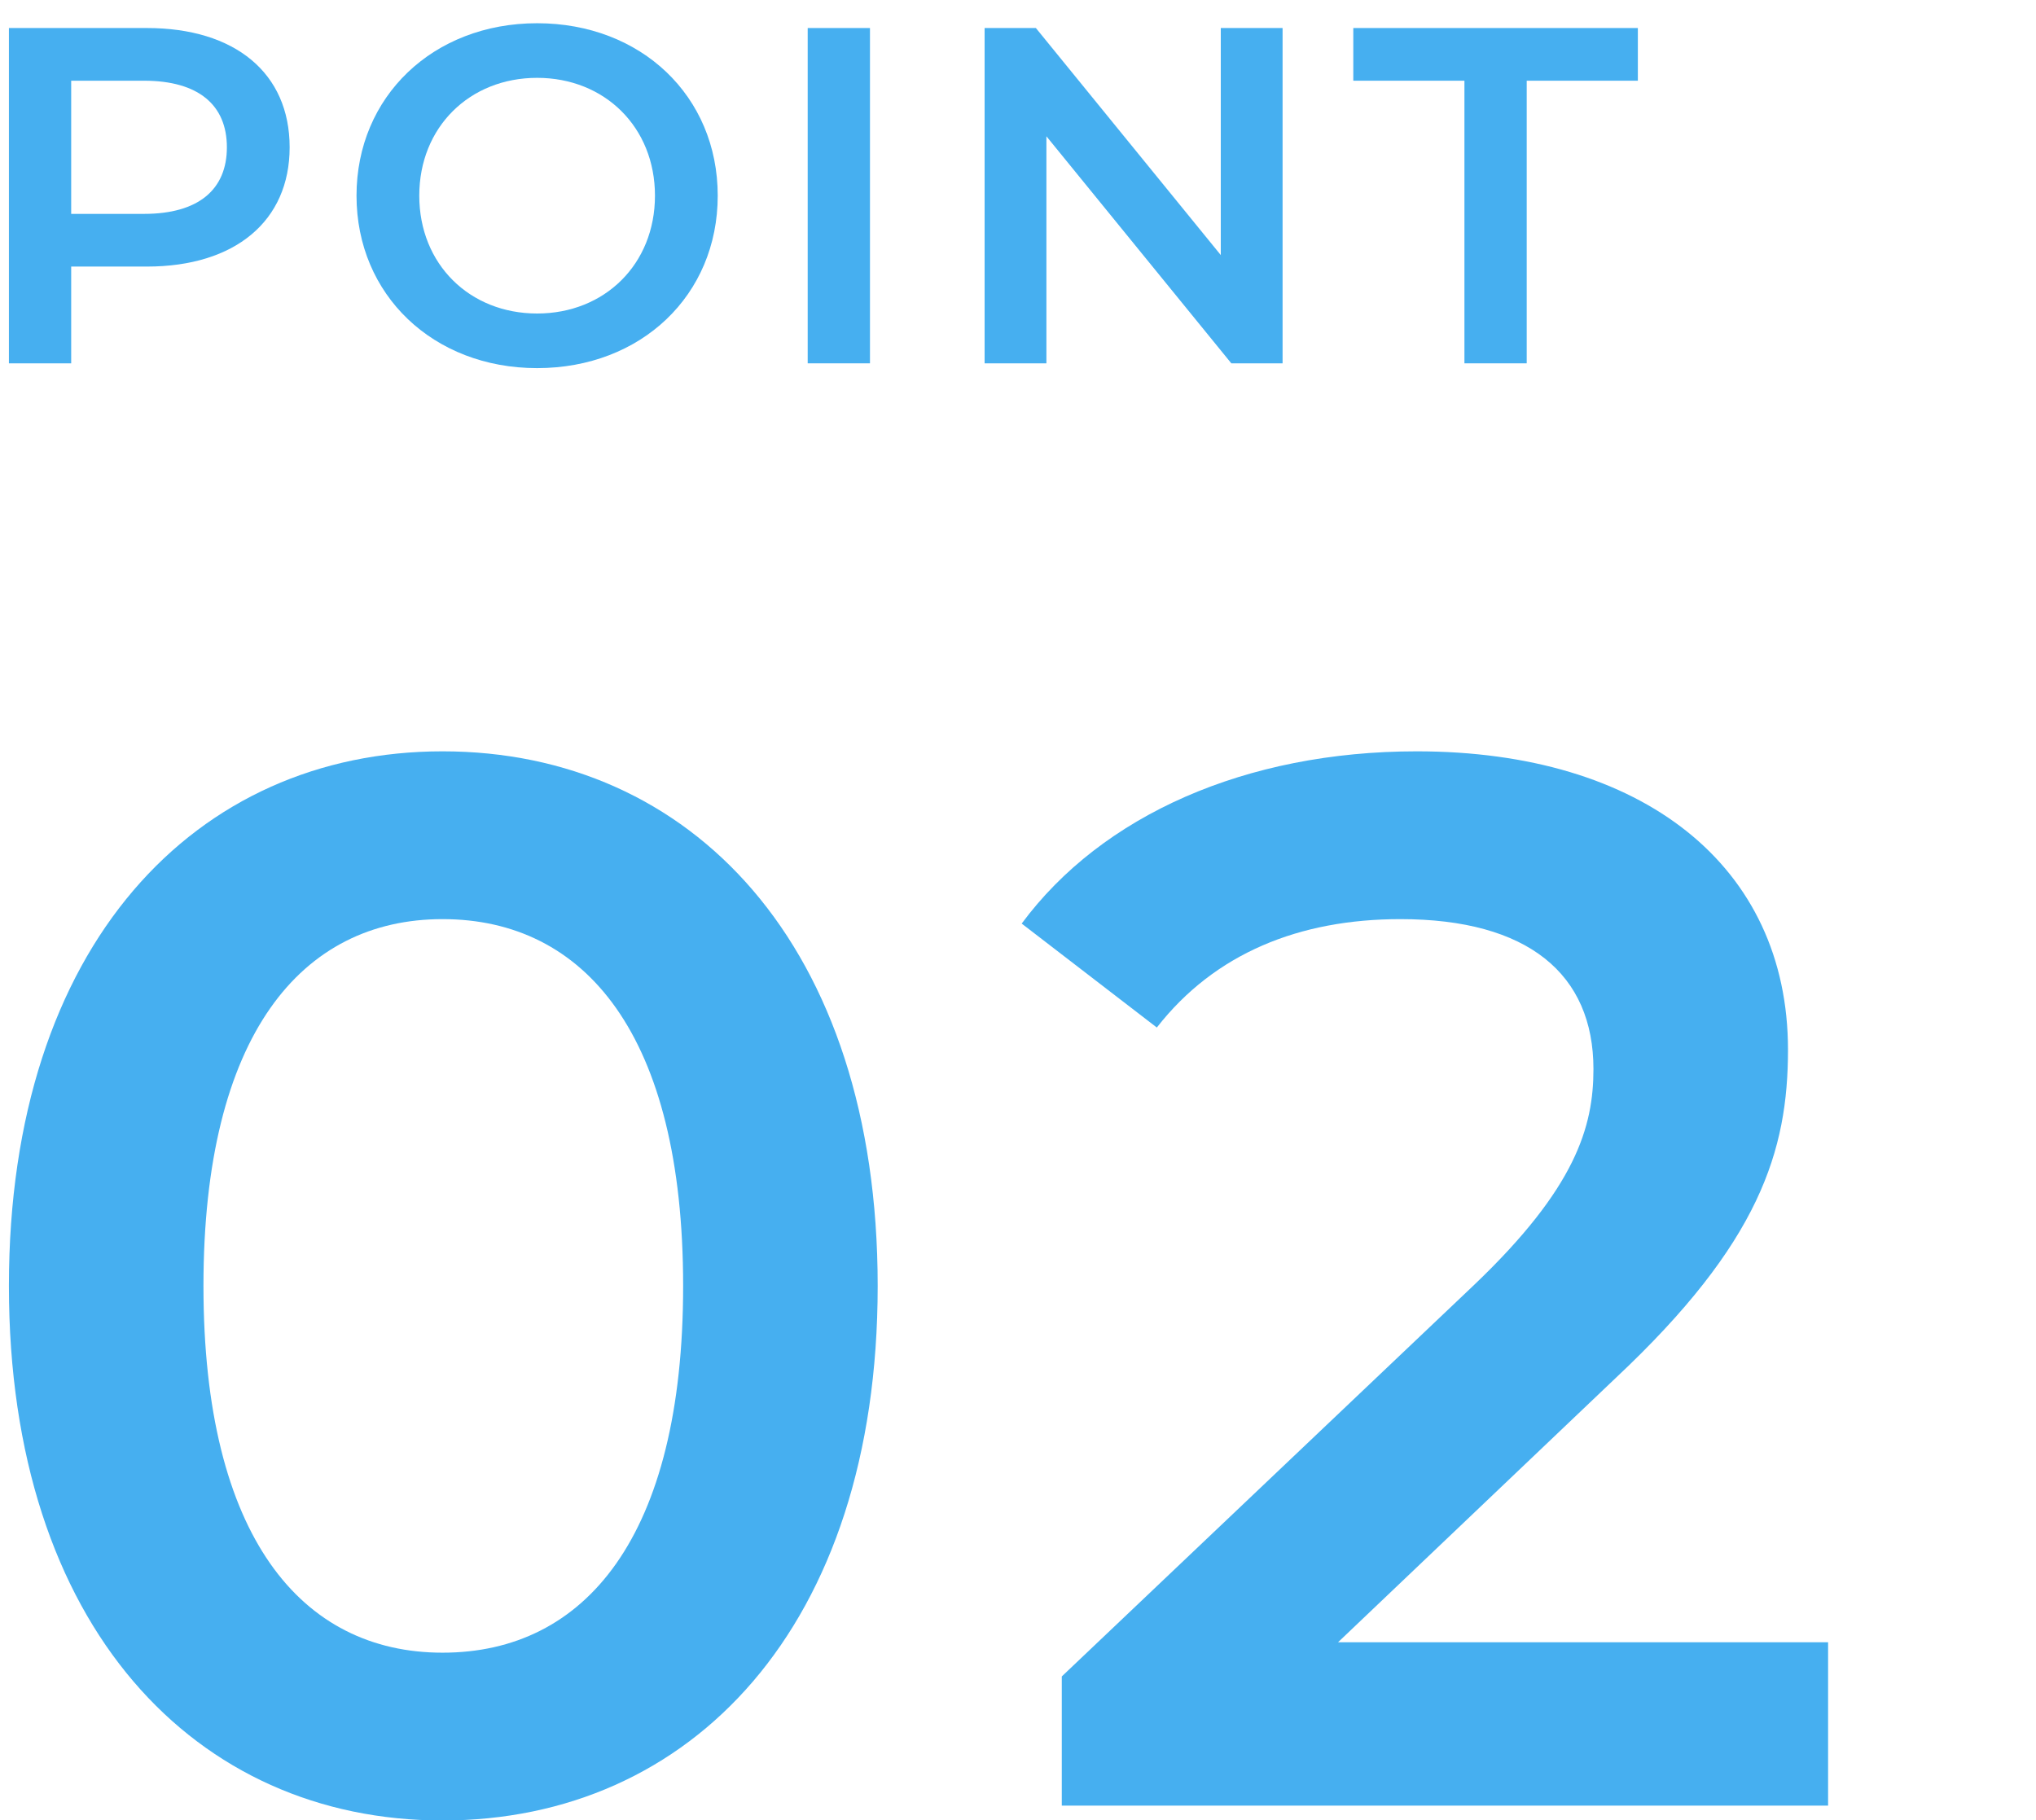
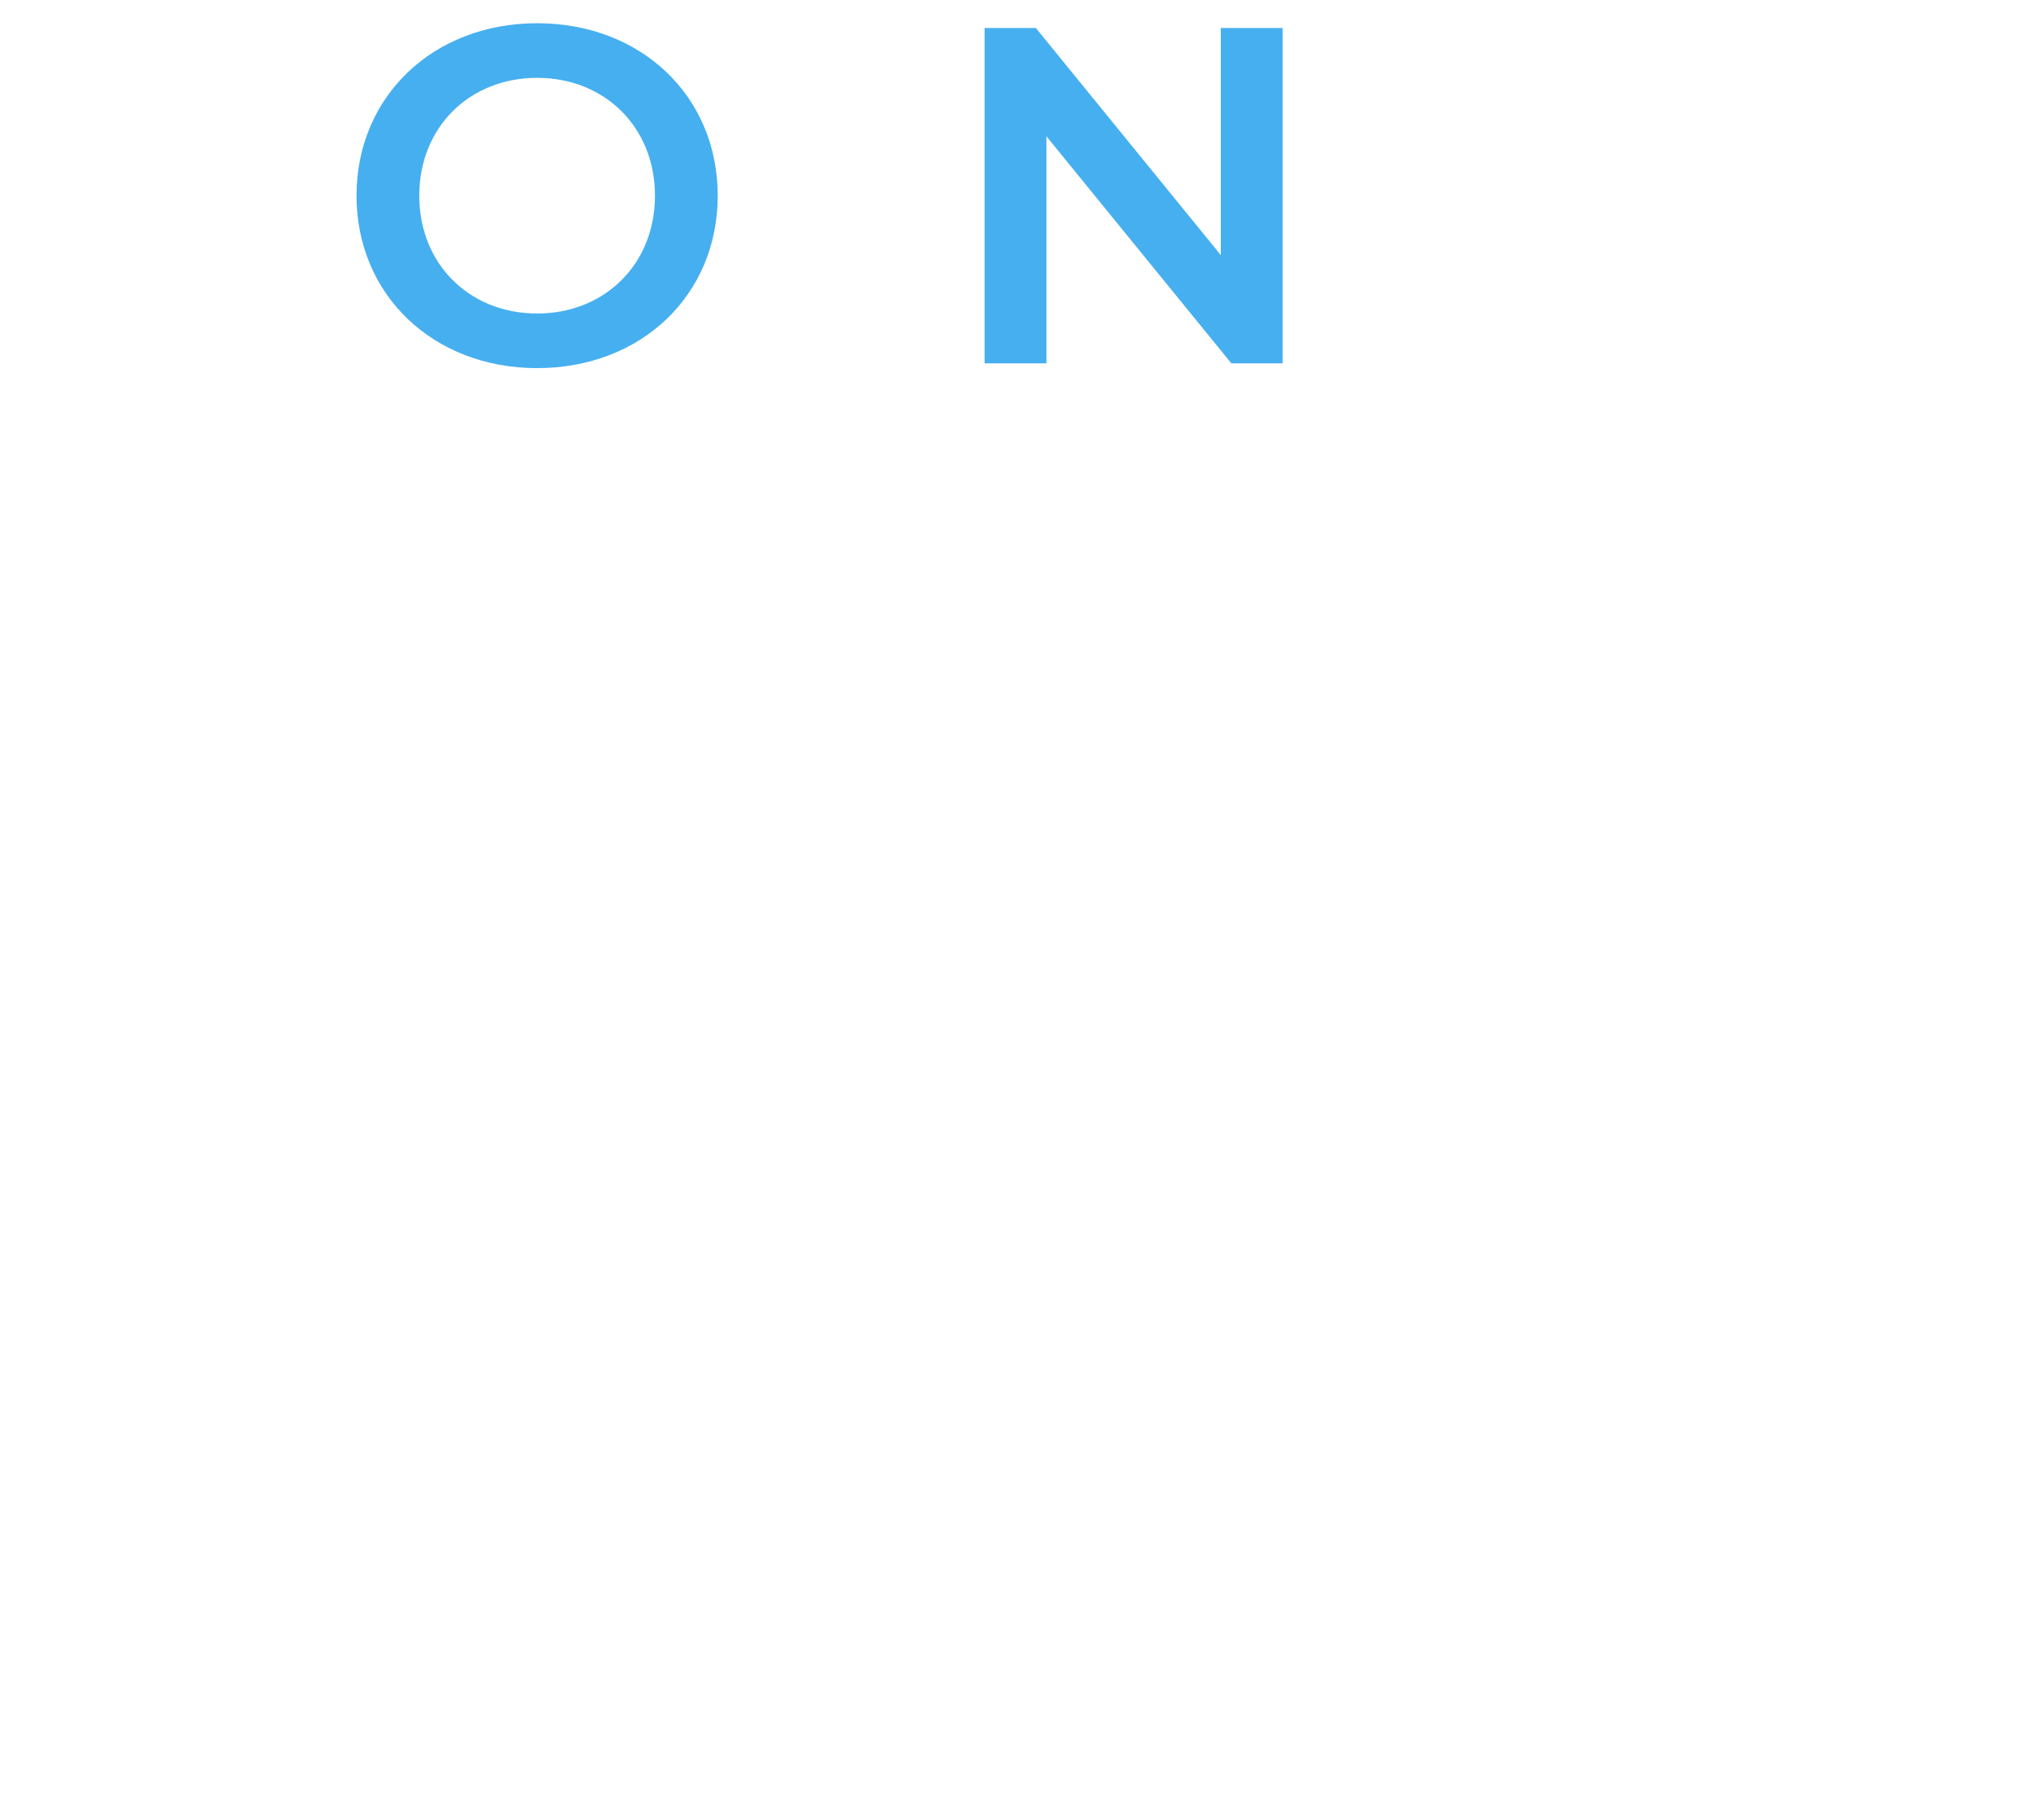
<svg xmlns="http://www.w3.org/2000/svg" width="85" height="76" viewBox="0 0 85 76" fill="none">
-   <path d="M61.138 15.17V3.37H56.498V1.17H68.378V3.37H63.738V15.17H61.138Z" fill="#46AFF0" />
  <path d="M50.966 1.17H53.546V15.17H51.406L43.686 5.69V15.17H41.106V1.17H43.246L50.966 10.65V1.17Z" fill="#46AFF0" />
-   <path d="M33.72 15.17V1.17H36.32V15.17H33.72Z" fill="#46AFF0" />
  <path d="M22.424 15.37C18.084 15.37 14.884 12.31 14.884 8.17C14.884 4.03 18.084 0.97 22.424 0.97C26.764 0.97 29.964 4.01 29.964 8.17C29.964 12.33 26.764 15.37 22.424 15.37ZM22.424 13.09C25.244 13.09 27.344 11.03 27.344 8.17C27.344 5.31 25.244 3.25 22.424 3.25C19.604 3.25 17.504 5.31 17.504 8.17C17.504 11.03 19.604 13.09 22.424 13.09Z" fill="#46AFF0" />
-   <path d="M6.132 1.17C9.812 1.17 12.092 3.05 12.092 6.15C12.092 9.23 9.812 11.13 6.132 11.13H2.972V15.17H0.372V1.17H6.132ZM6.012 8.93C8.292 8.93 9.472 7.91 9.472 6.15C9.472 4.39 8.292 3.37 6.012 3.37H2.972V8.93H6.012Z" fill="#46AFF0" />
-   <path d="M55.86 68.57H76.32V75.39H44.328V69.996L61.564 53.628C65.78 49.598 66.524 47.056 66.524 44.638C66.524 40.67 63.796 38.376 58.464 38.376C54.248 38.376 50.714 39.802 48.296 42.902L42.654 38.562C46.002 34.036 52.016 31.37 59.146 31.37C68.57 31.37 74.646 36.144 74.646 43.832C74.646 48.048 73.468 51.892 67.454 57.534L55.86 68.57Z" fill="#46AFF0" />
-   <path d="M18.476 76.01C8.184 76.01 0.372 67.95 0.372 53.69C0.372 39.43 8.184 31.37 18.476 31.37C28.83 31.37 36.642 39.43 36.642 53.69C36.642 67.95 28.83 76.01 18.476 76.01ZM18.476 69.004C24.428 69.004 28.52 64.168 28.52 53.69C28.52 43.212 24.428 38.376 18.476 38.376C12.586 38.376 8.494 43.212 8.494 53.69C8.494 64.168 12.586 69.004 18.476 69.004Z" fill="#46AFF0" />
</svg>